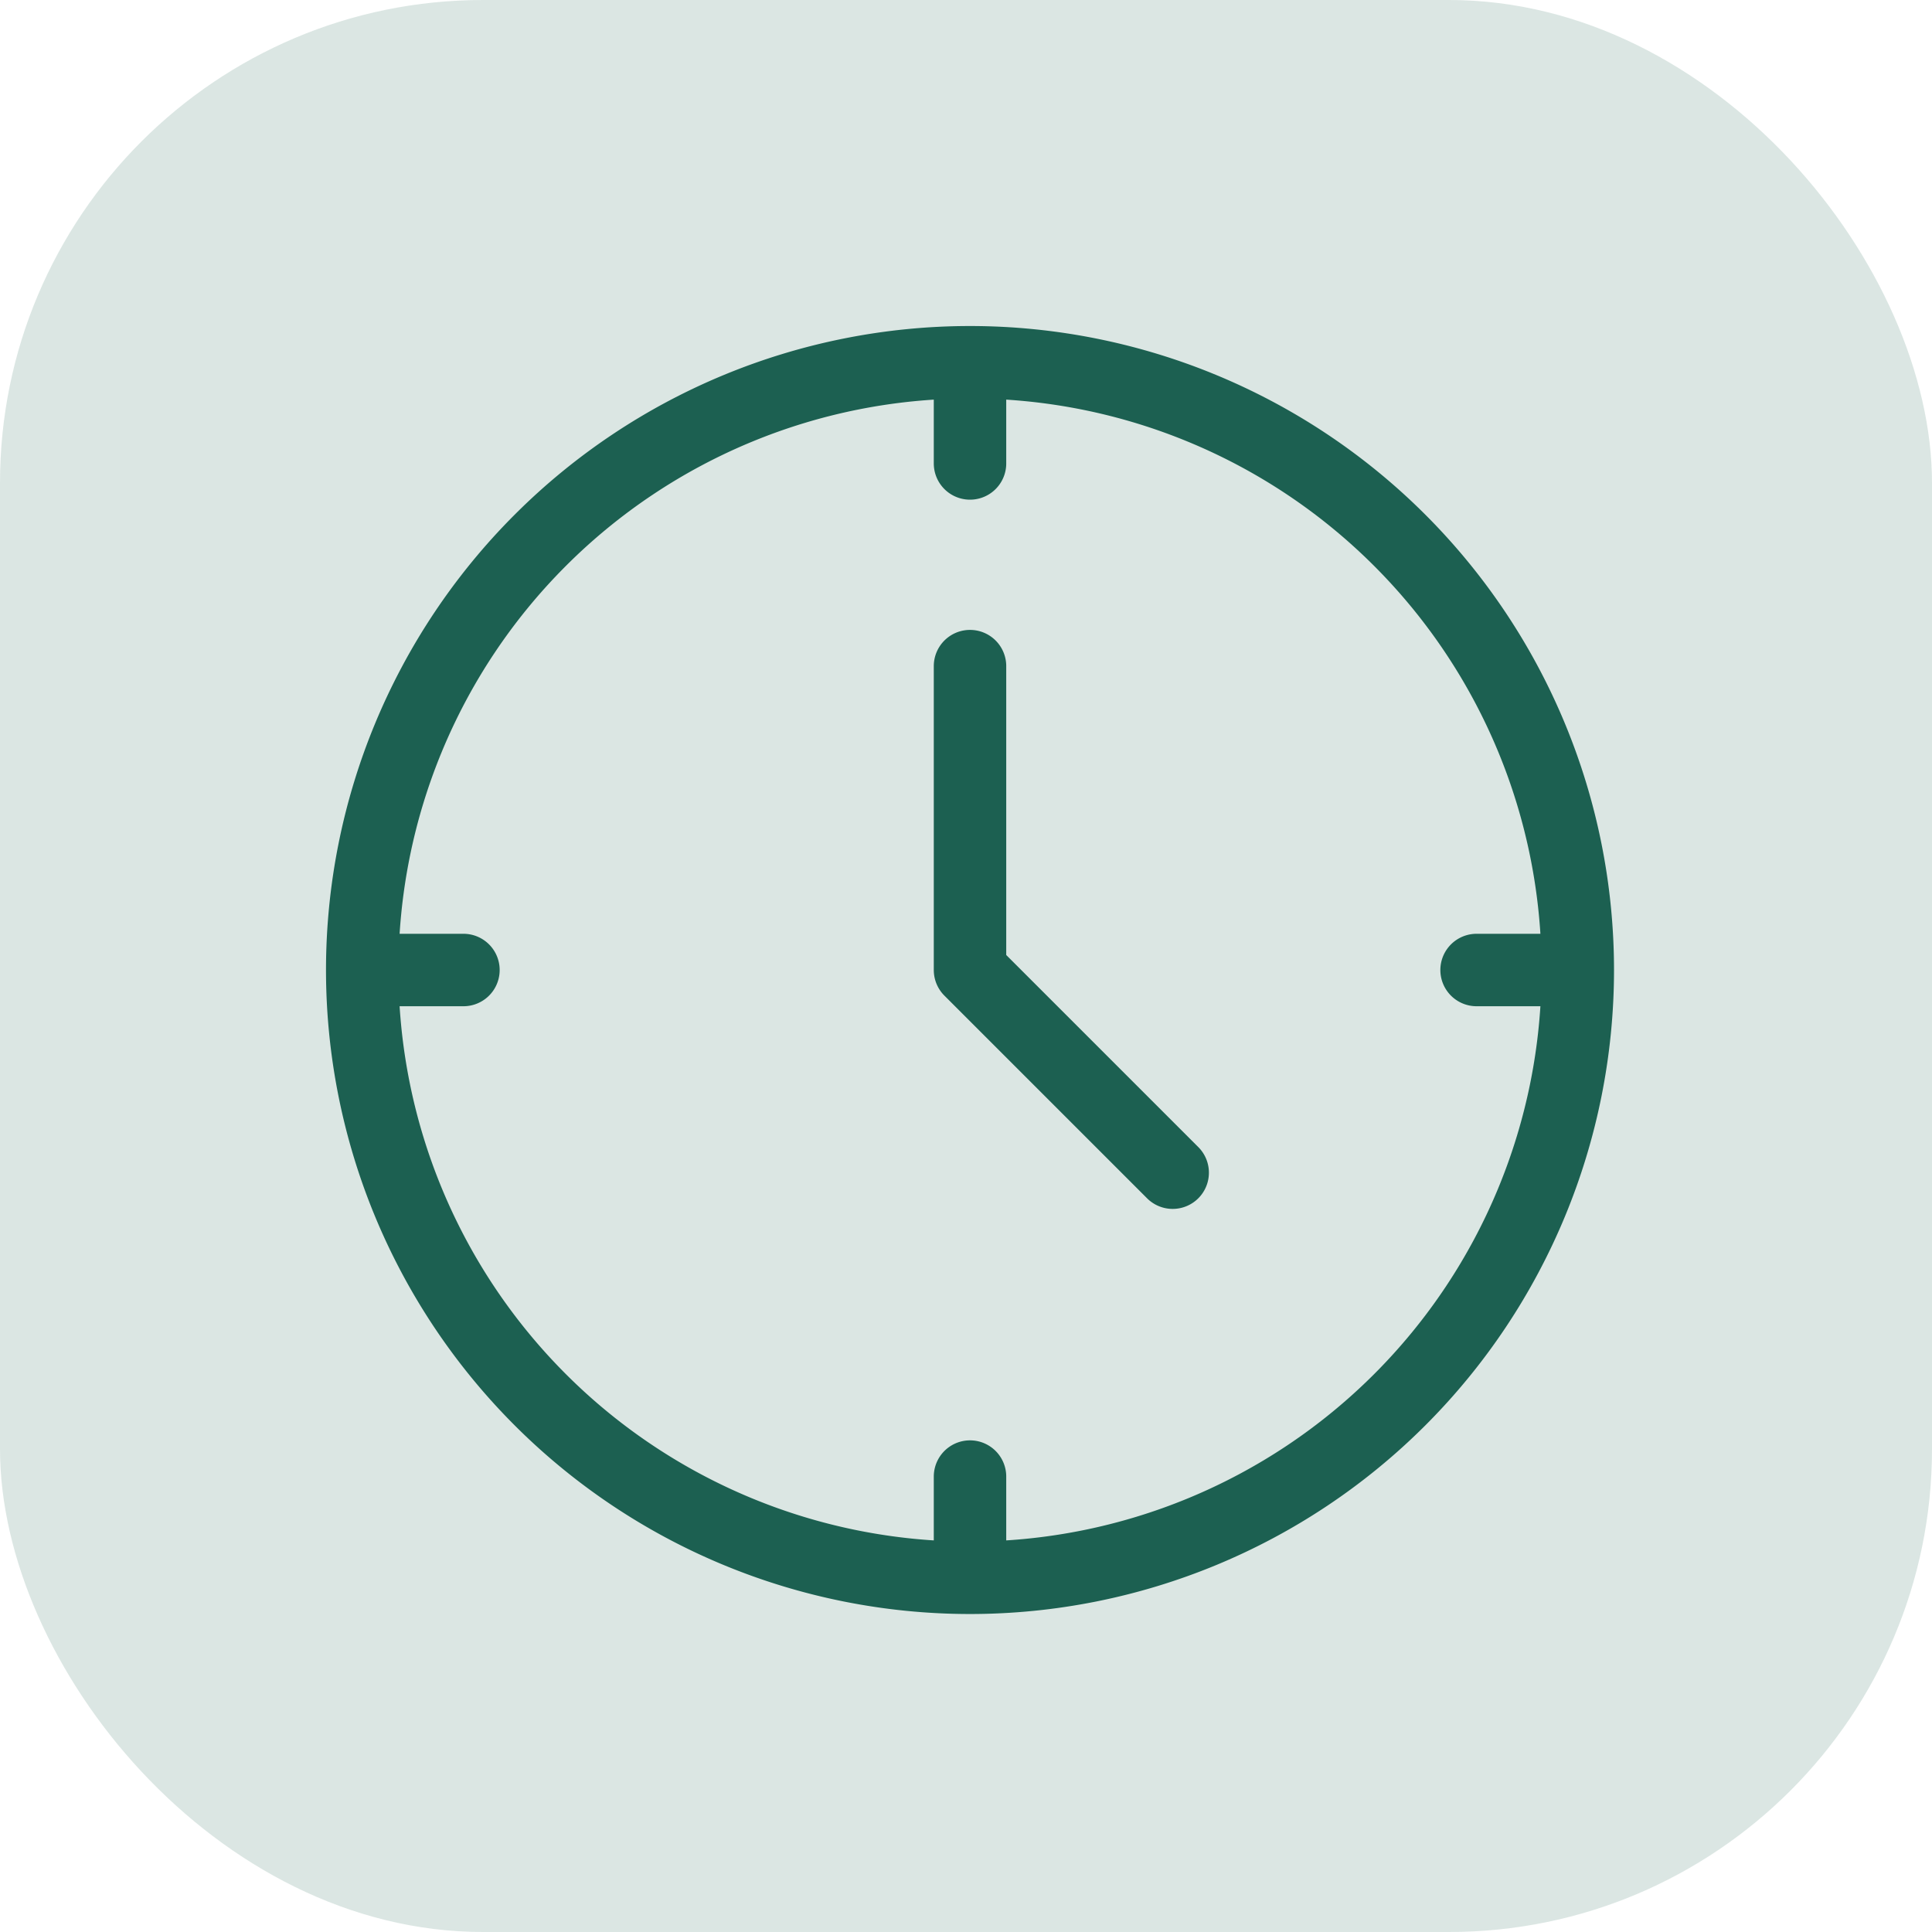
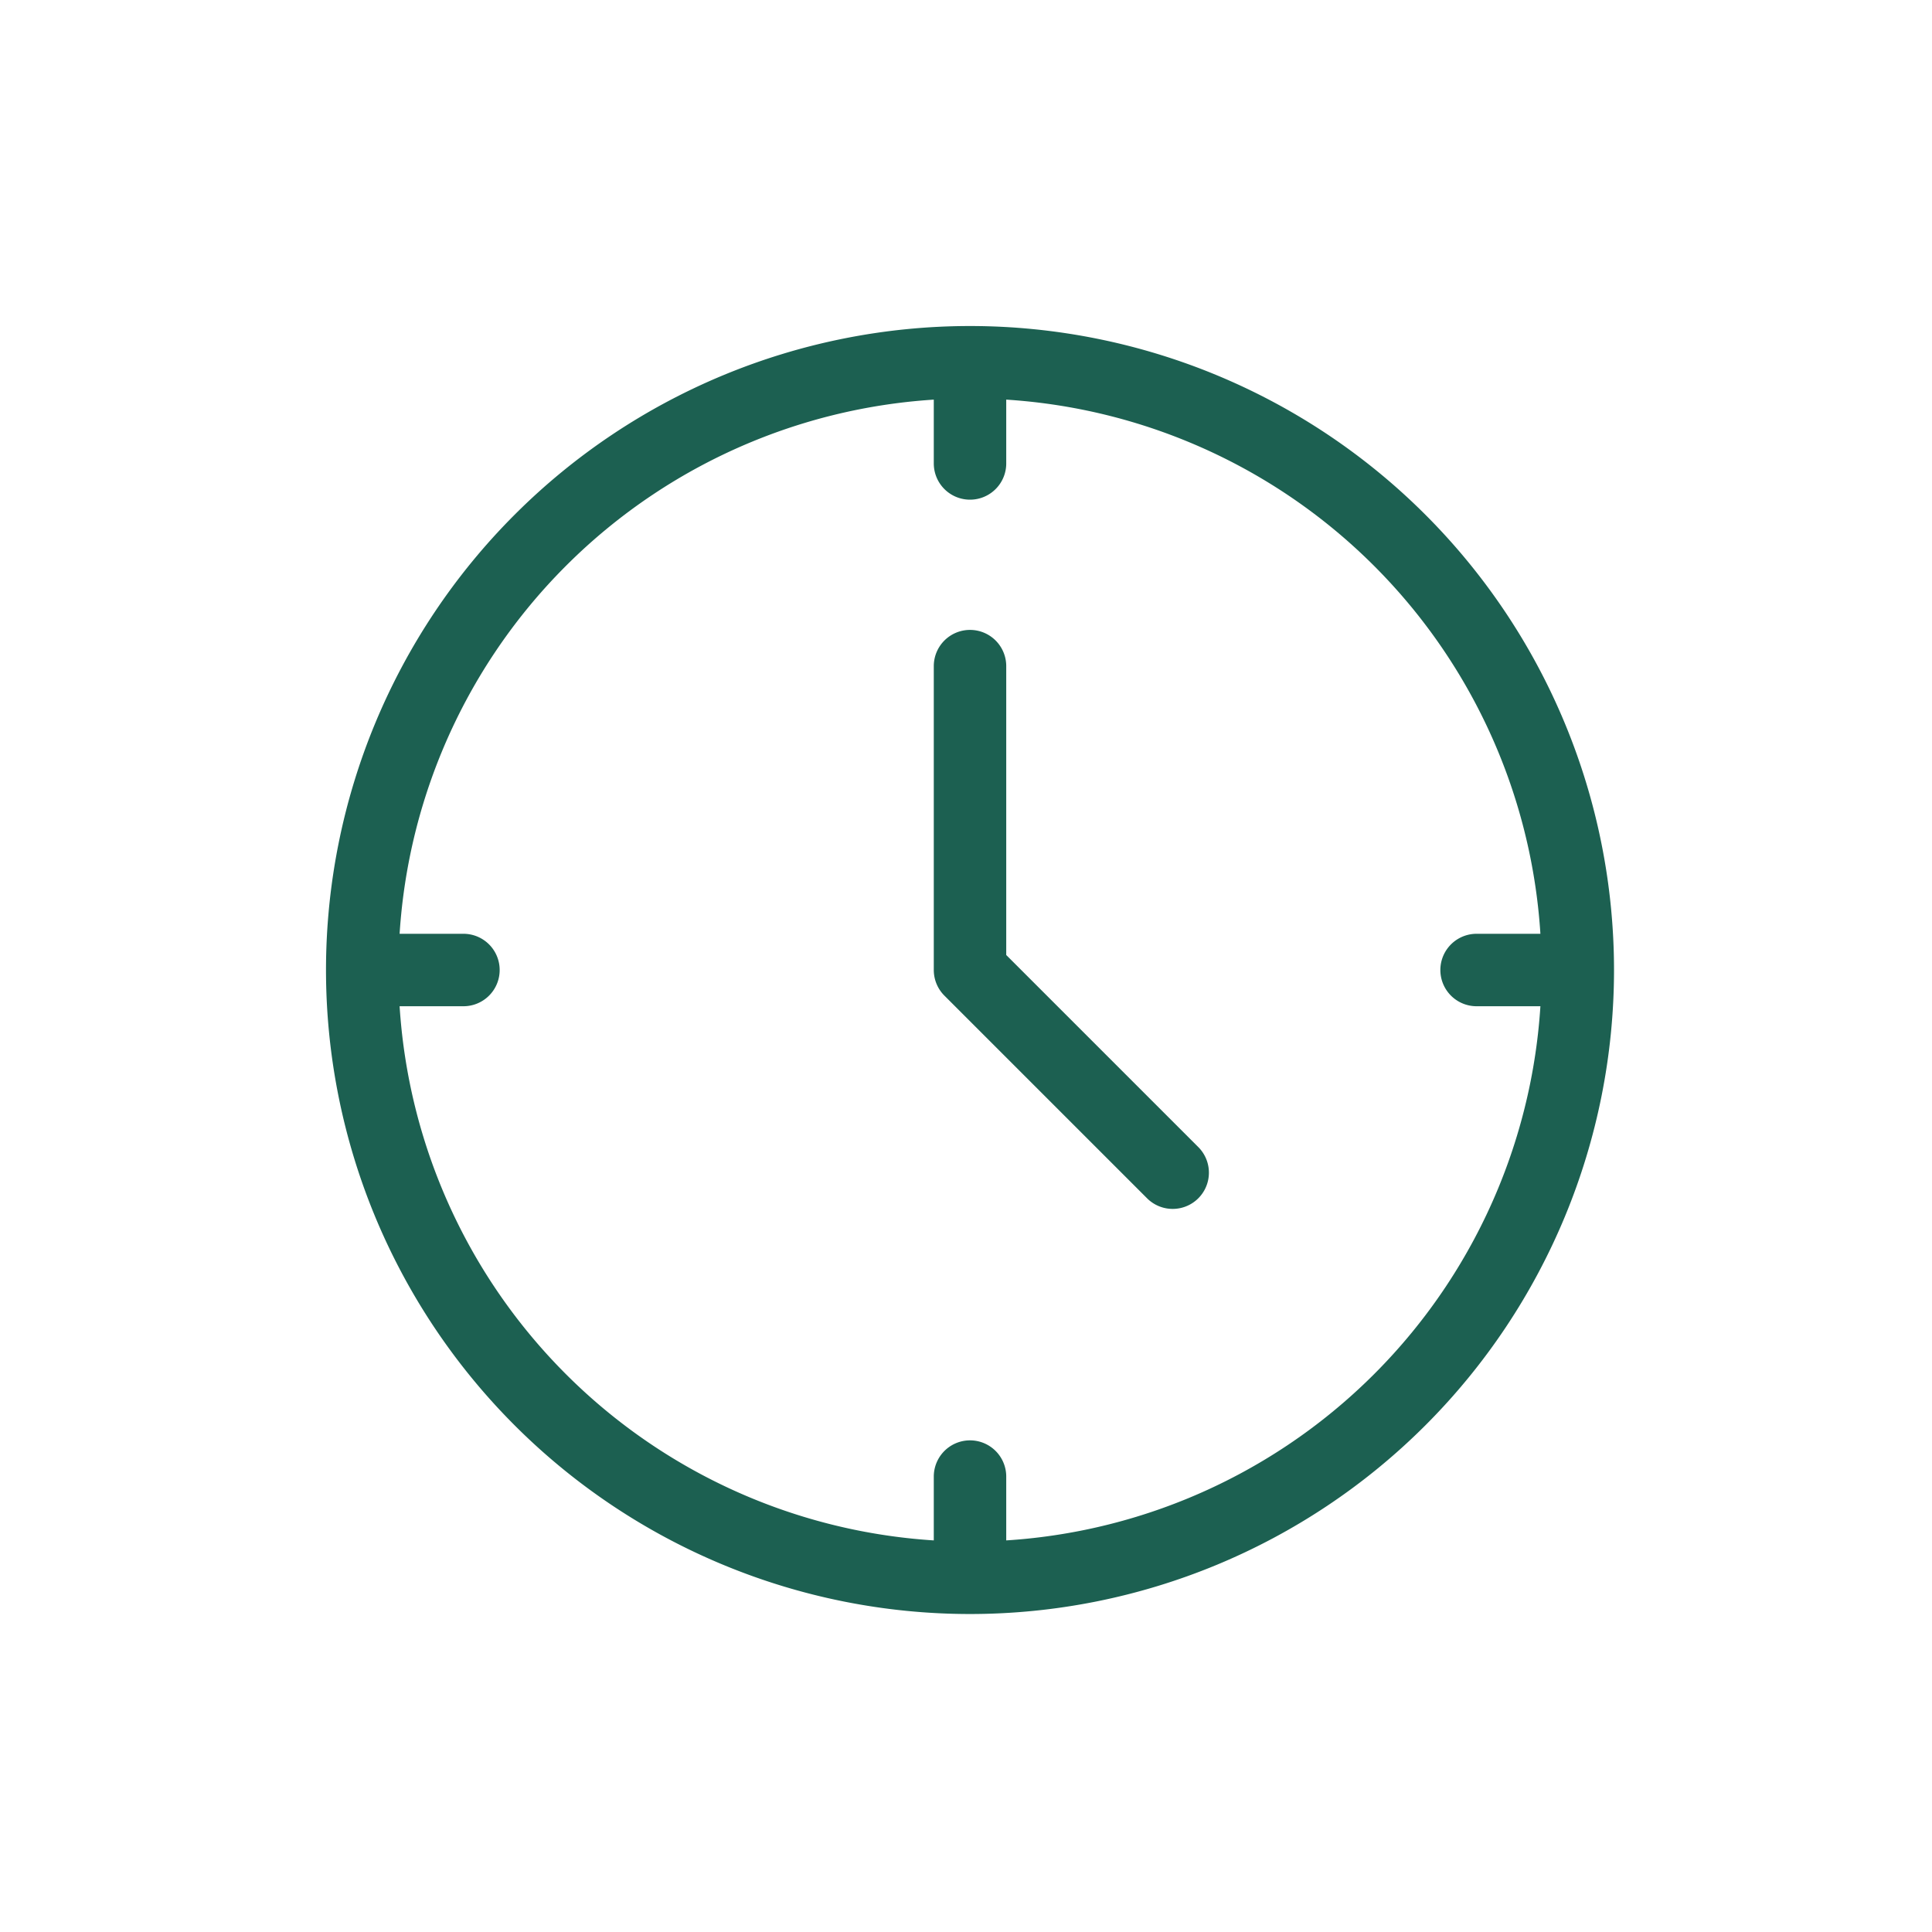
<svg xmlns="http://www.w3.org/2000/svg" width="80" height="80" viewBox="0 0 80 80">
  <g id="Group_10178" data-name="Group 10178" transform="translate(-485 -2100)">
-     <rect id="Rectangle_6248" data-name="Rectangle 6248" width="80" height="80" rx="20" transform="translate(485 2100)" fill="#1c6051" opacity="0.158" />
    <g id="Group_10083" data-name="Group 10083" transform="translate(-548.5 826.833)">
      <g id="g15_1_" transform="translate(1048.5 1288.167)">
        <g id="g17_1_" transform="translate(0 0)">
          <g id="Group_10082" data-name="Group 10082" transform="translate(0 0)">
            <g id="g19_1_">
              <g id="g25_1_">
                <path id="path27_1_" d="M-289.5-144.75v12.583l8.392,8.392m-33.559-8.392h4.191m41.952,0h4.191M-289.5-107v-4.191m0-41.952v-4.191m25.167,25.167A25.172,25.172,0,0,1-289.5-107a25.172,25.172,0,0,1-25.167-25.167A25.172,25.172,0,0,1-289.5-157.333,25.172,25.172,0,0,1-264.333-132.166Z" transform="translate(314.666 157.333)" fill="none" stroke="#1c6051" stroke-linecap="round" stroke-linejoin="round" stroke-miterlimit="13.333" stroke-width="3" />
              </g>
            </g>
          </g>
        </g>
      </g>
    </g>
  </g>
</svg>